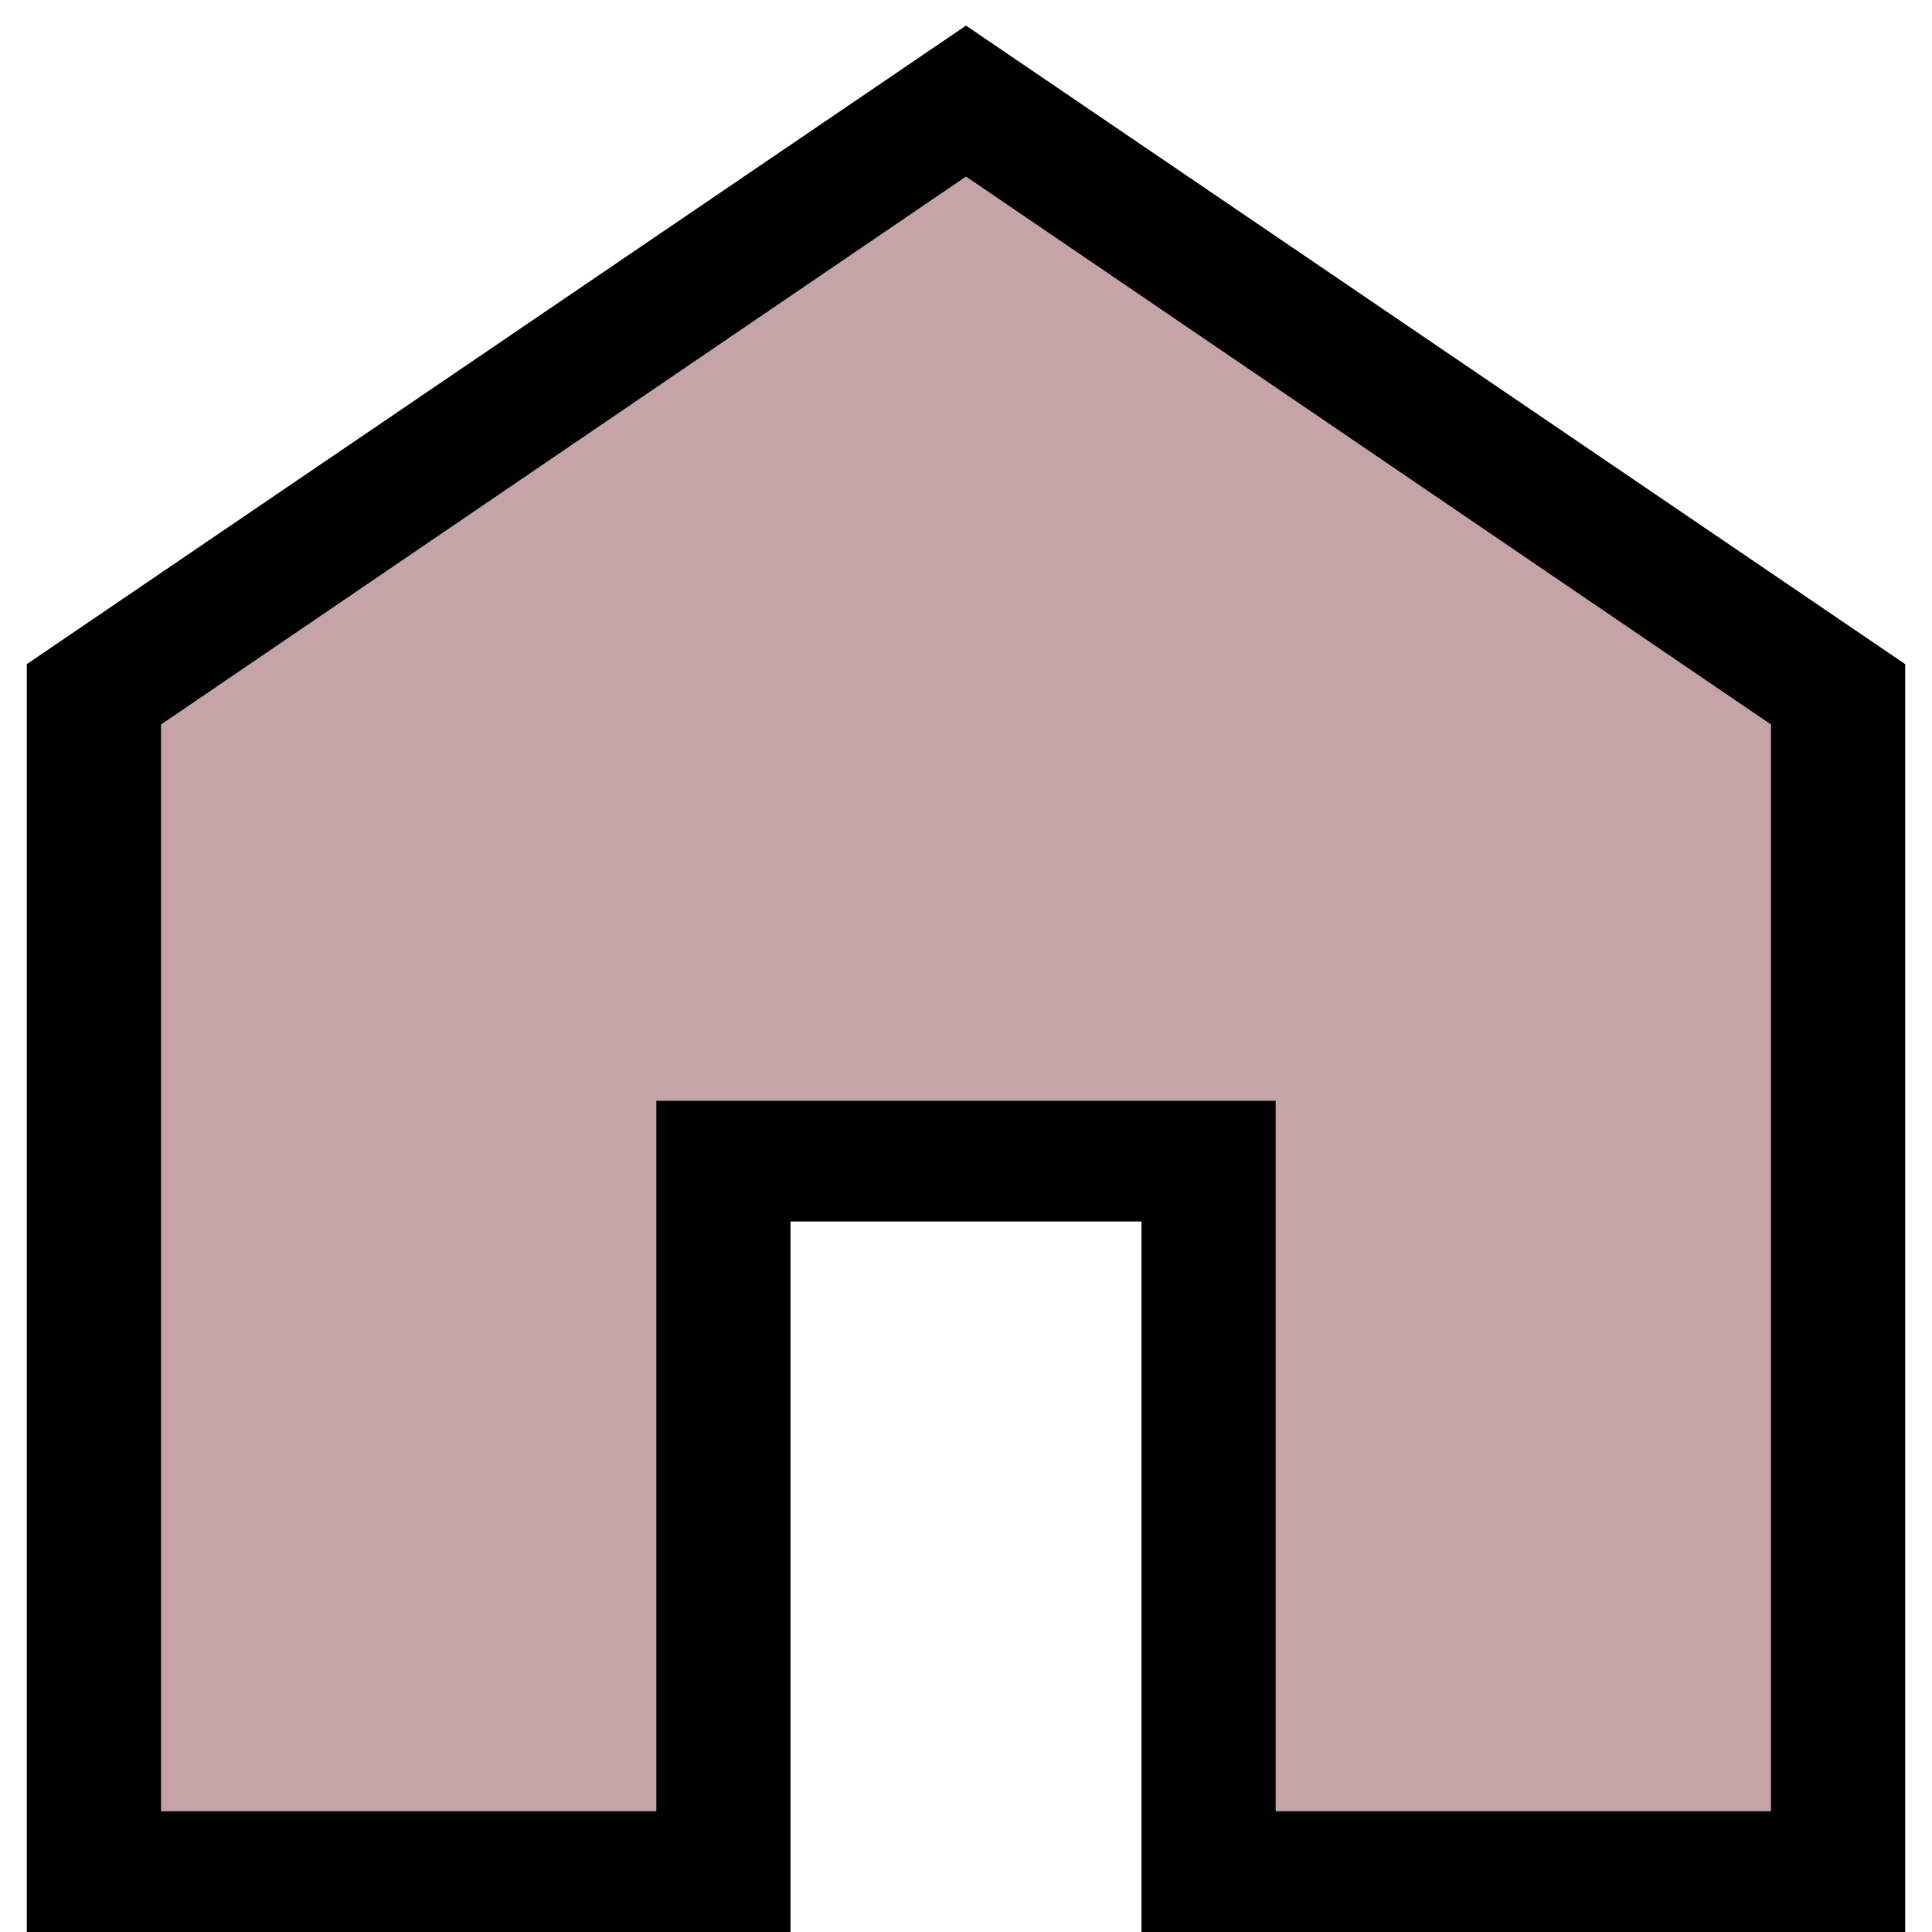
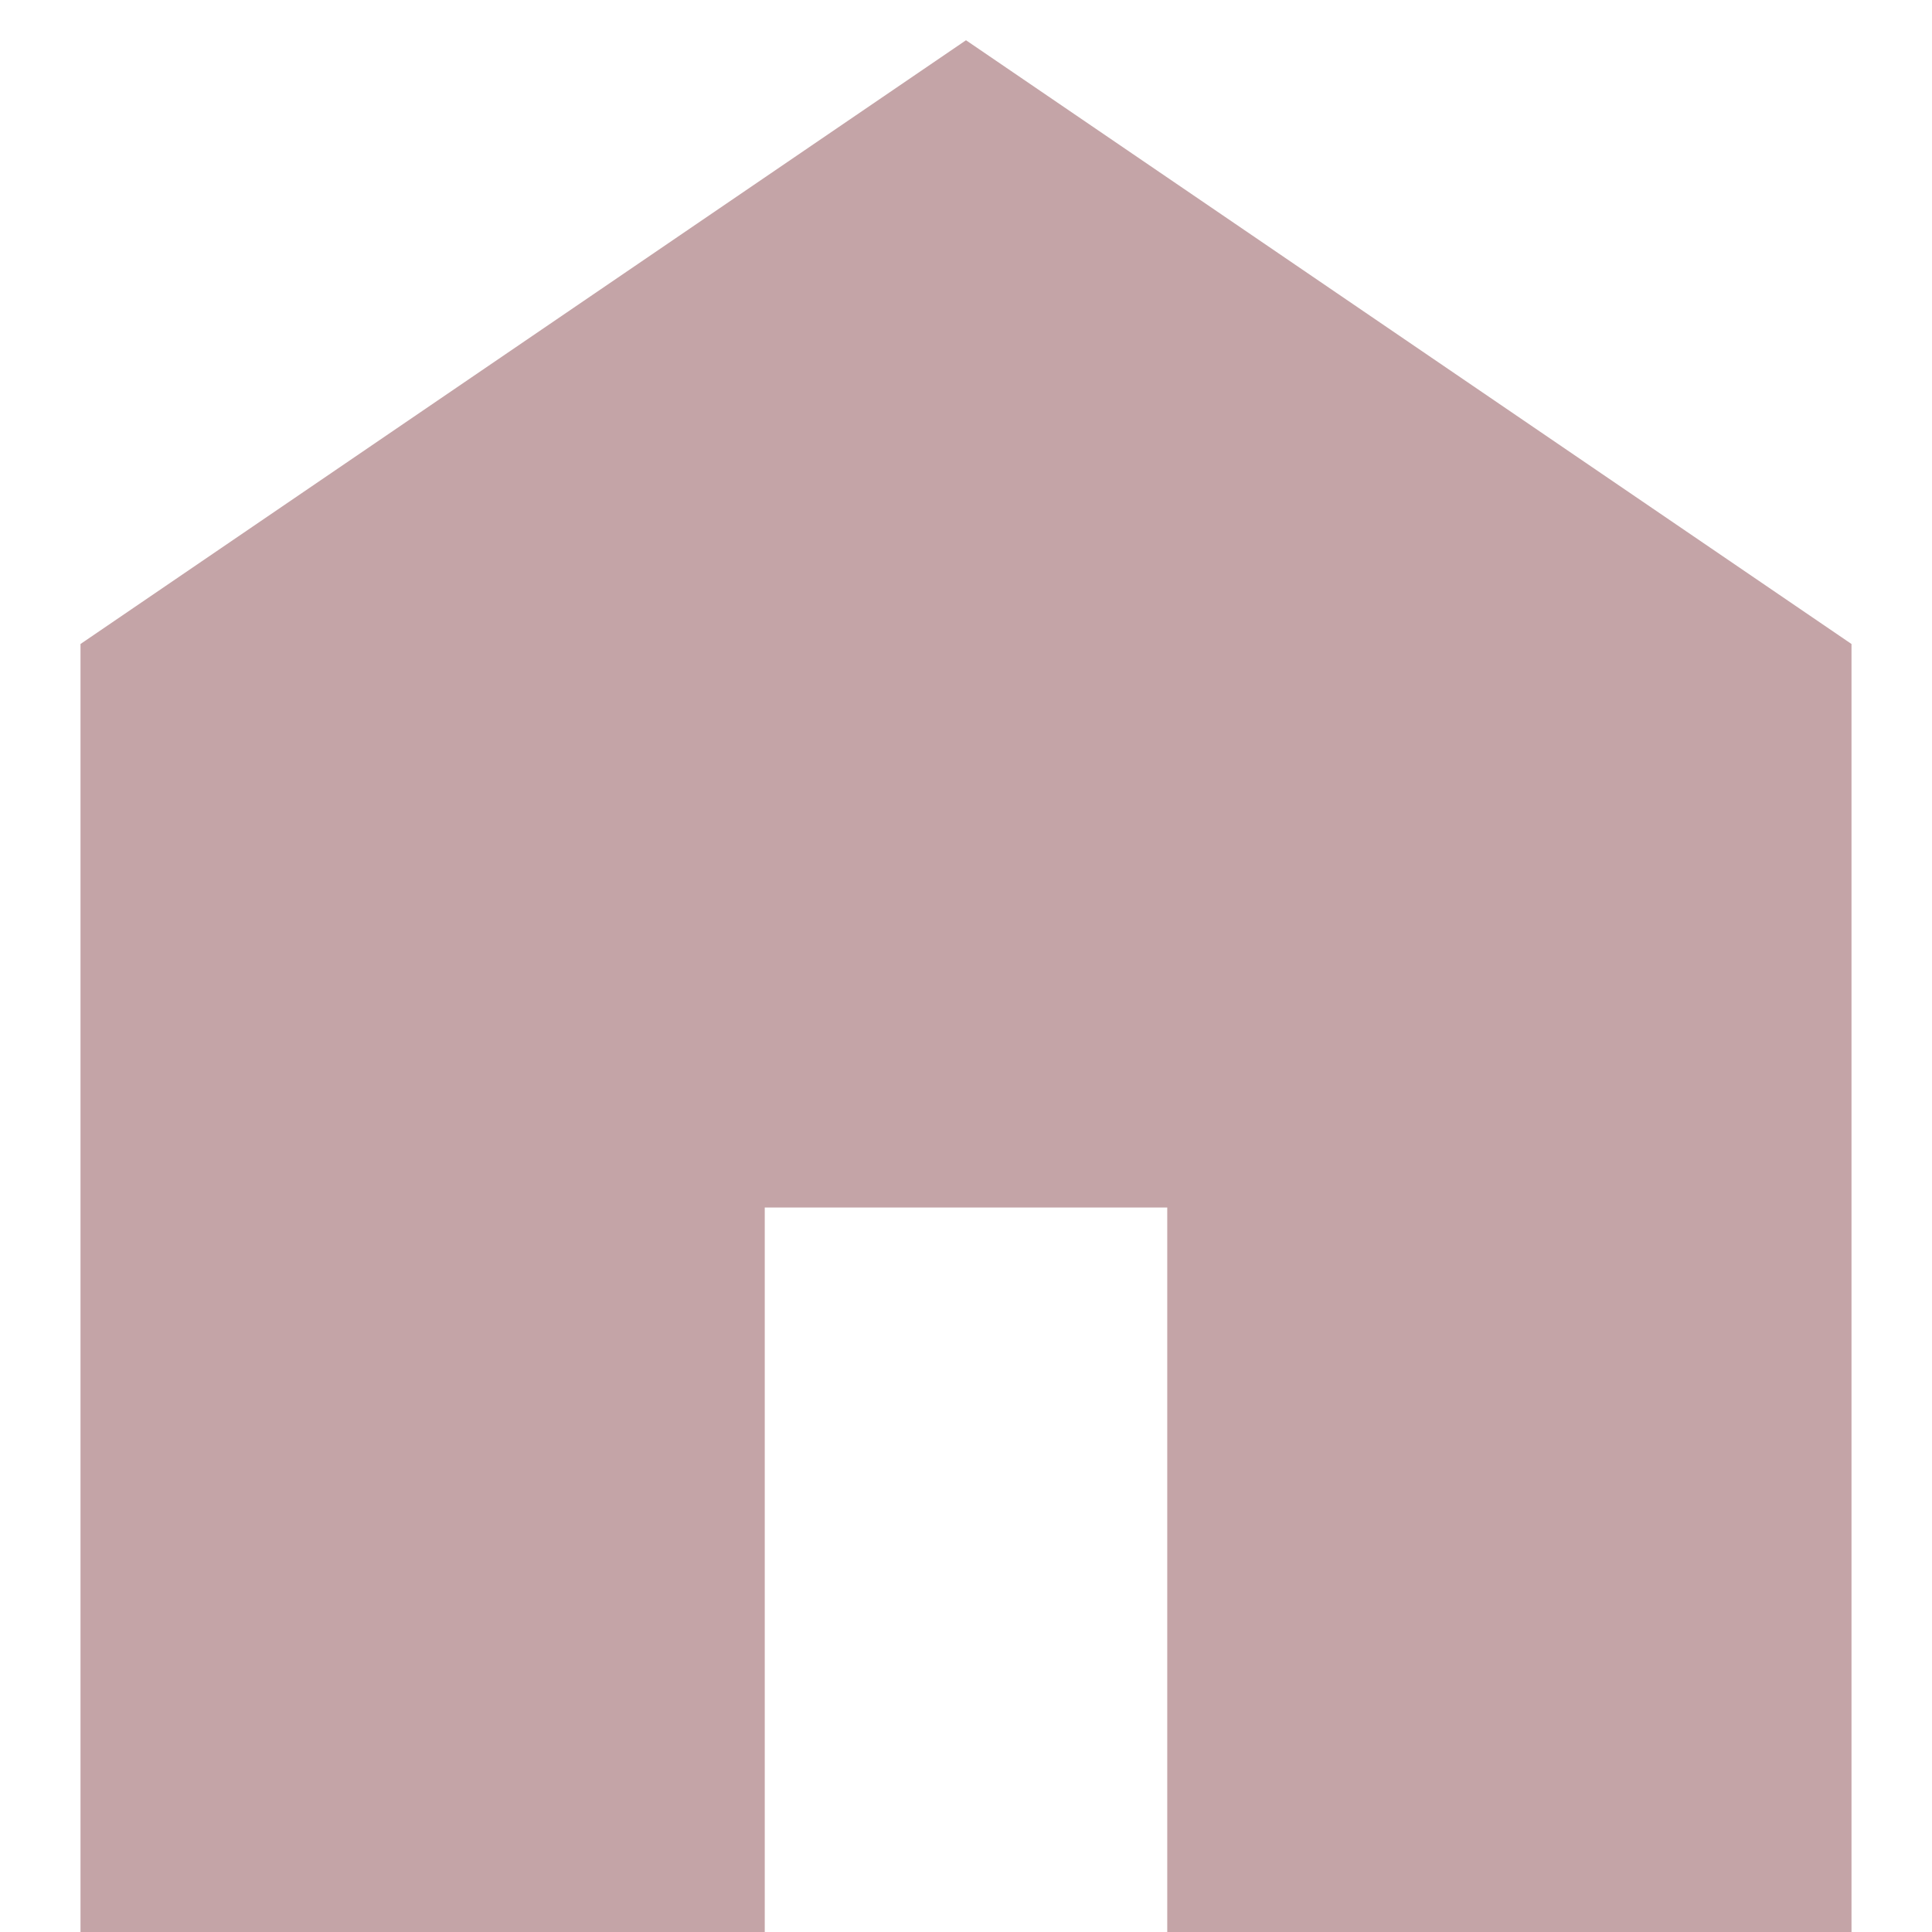
<svg xmlns="http://www.w3.org/2000/svg" width="24" height="24" viewBox="0 0 24 24" fill="none">
  <path d="M12 0.5L23 8V24H14.5V15H9.5V24H1V8L12 0.5Z" fill="#C4A4A7" />
-   <path d="M2 22.5H8.153V13.674H15.847V22.5H22V9L12 2.193L2 9V22.5ZM0.333 24V8.25L12 0.318L23.667 8.25V24H14.18V15.174H9.82V24H0.333Z" fill="black" />
</svg>